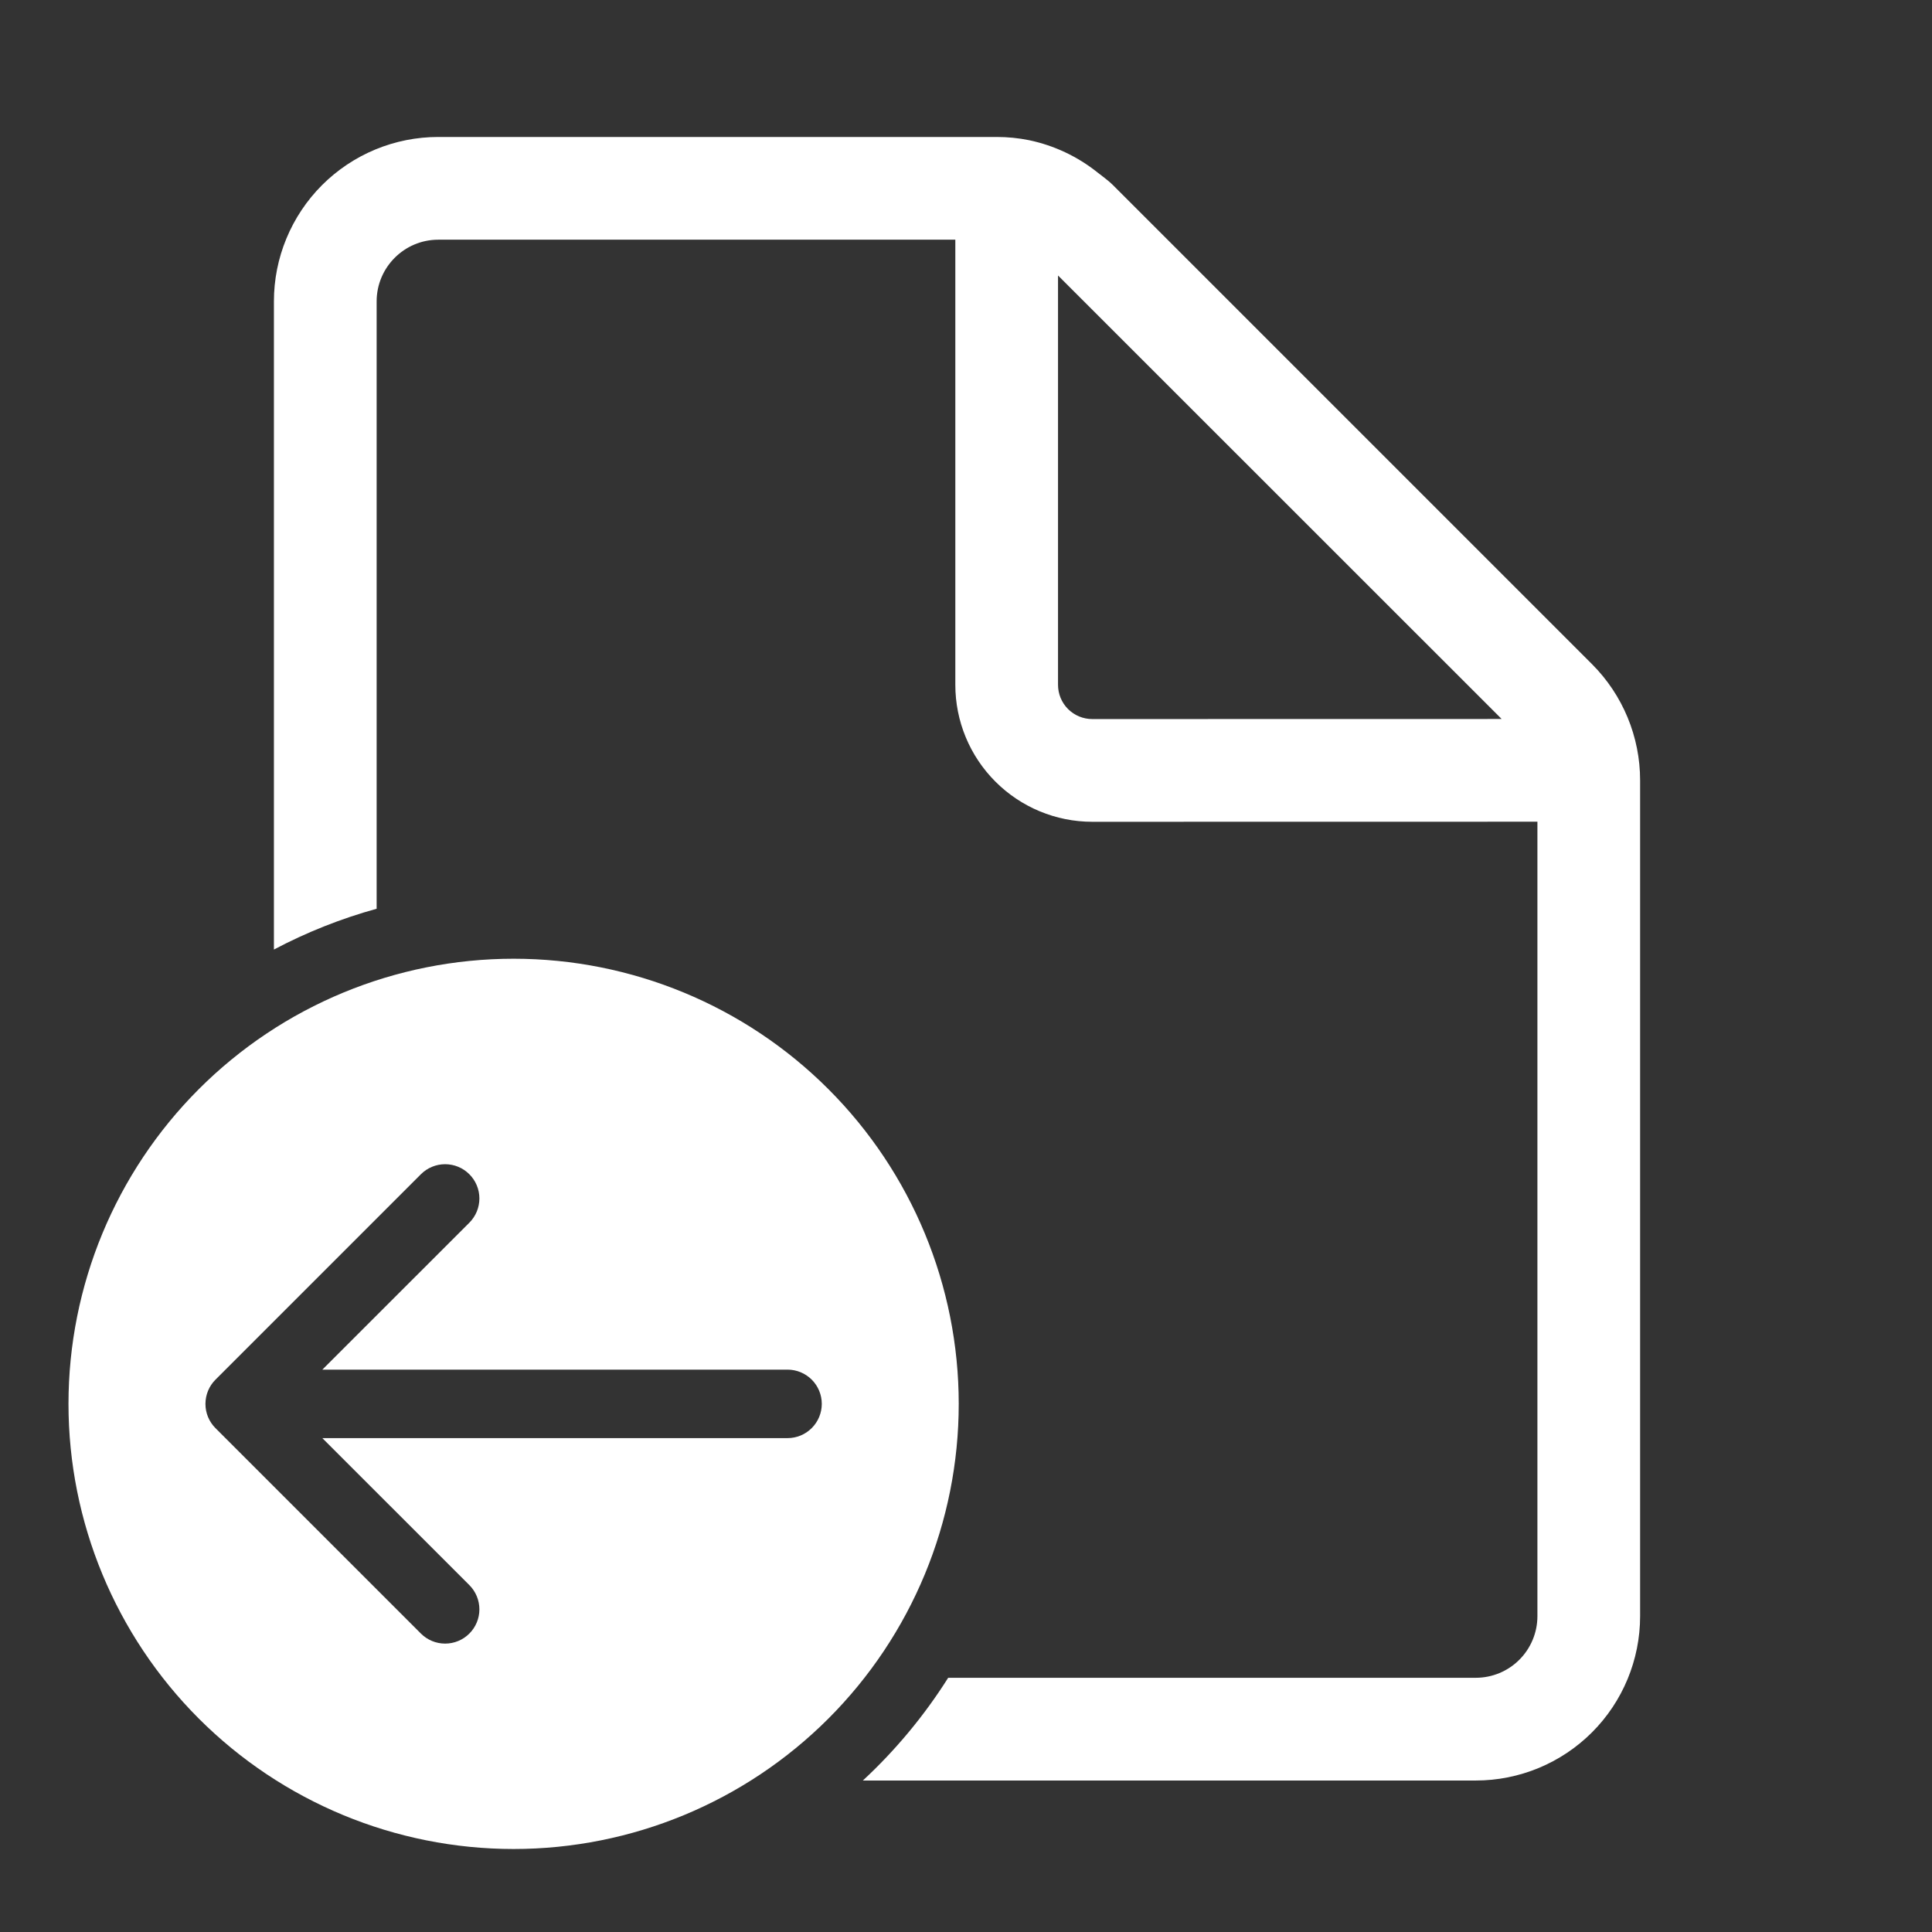
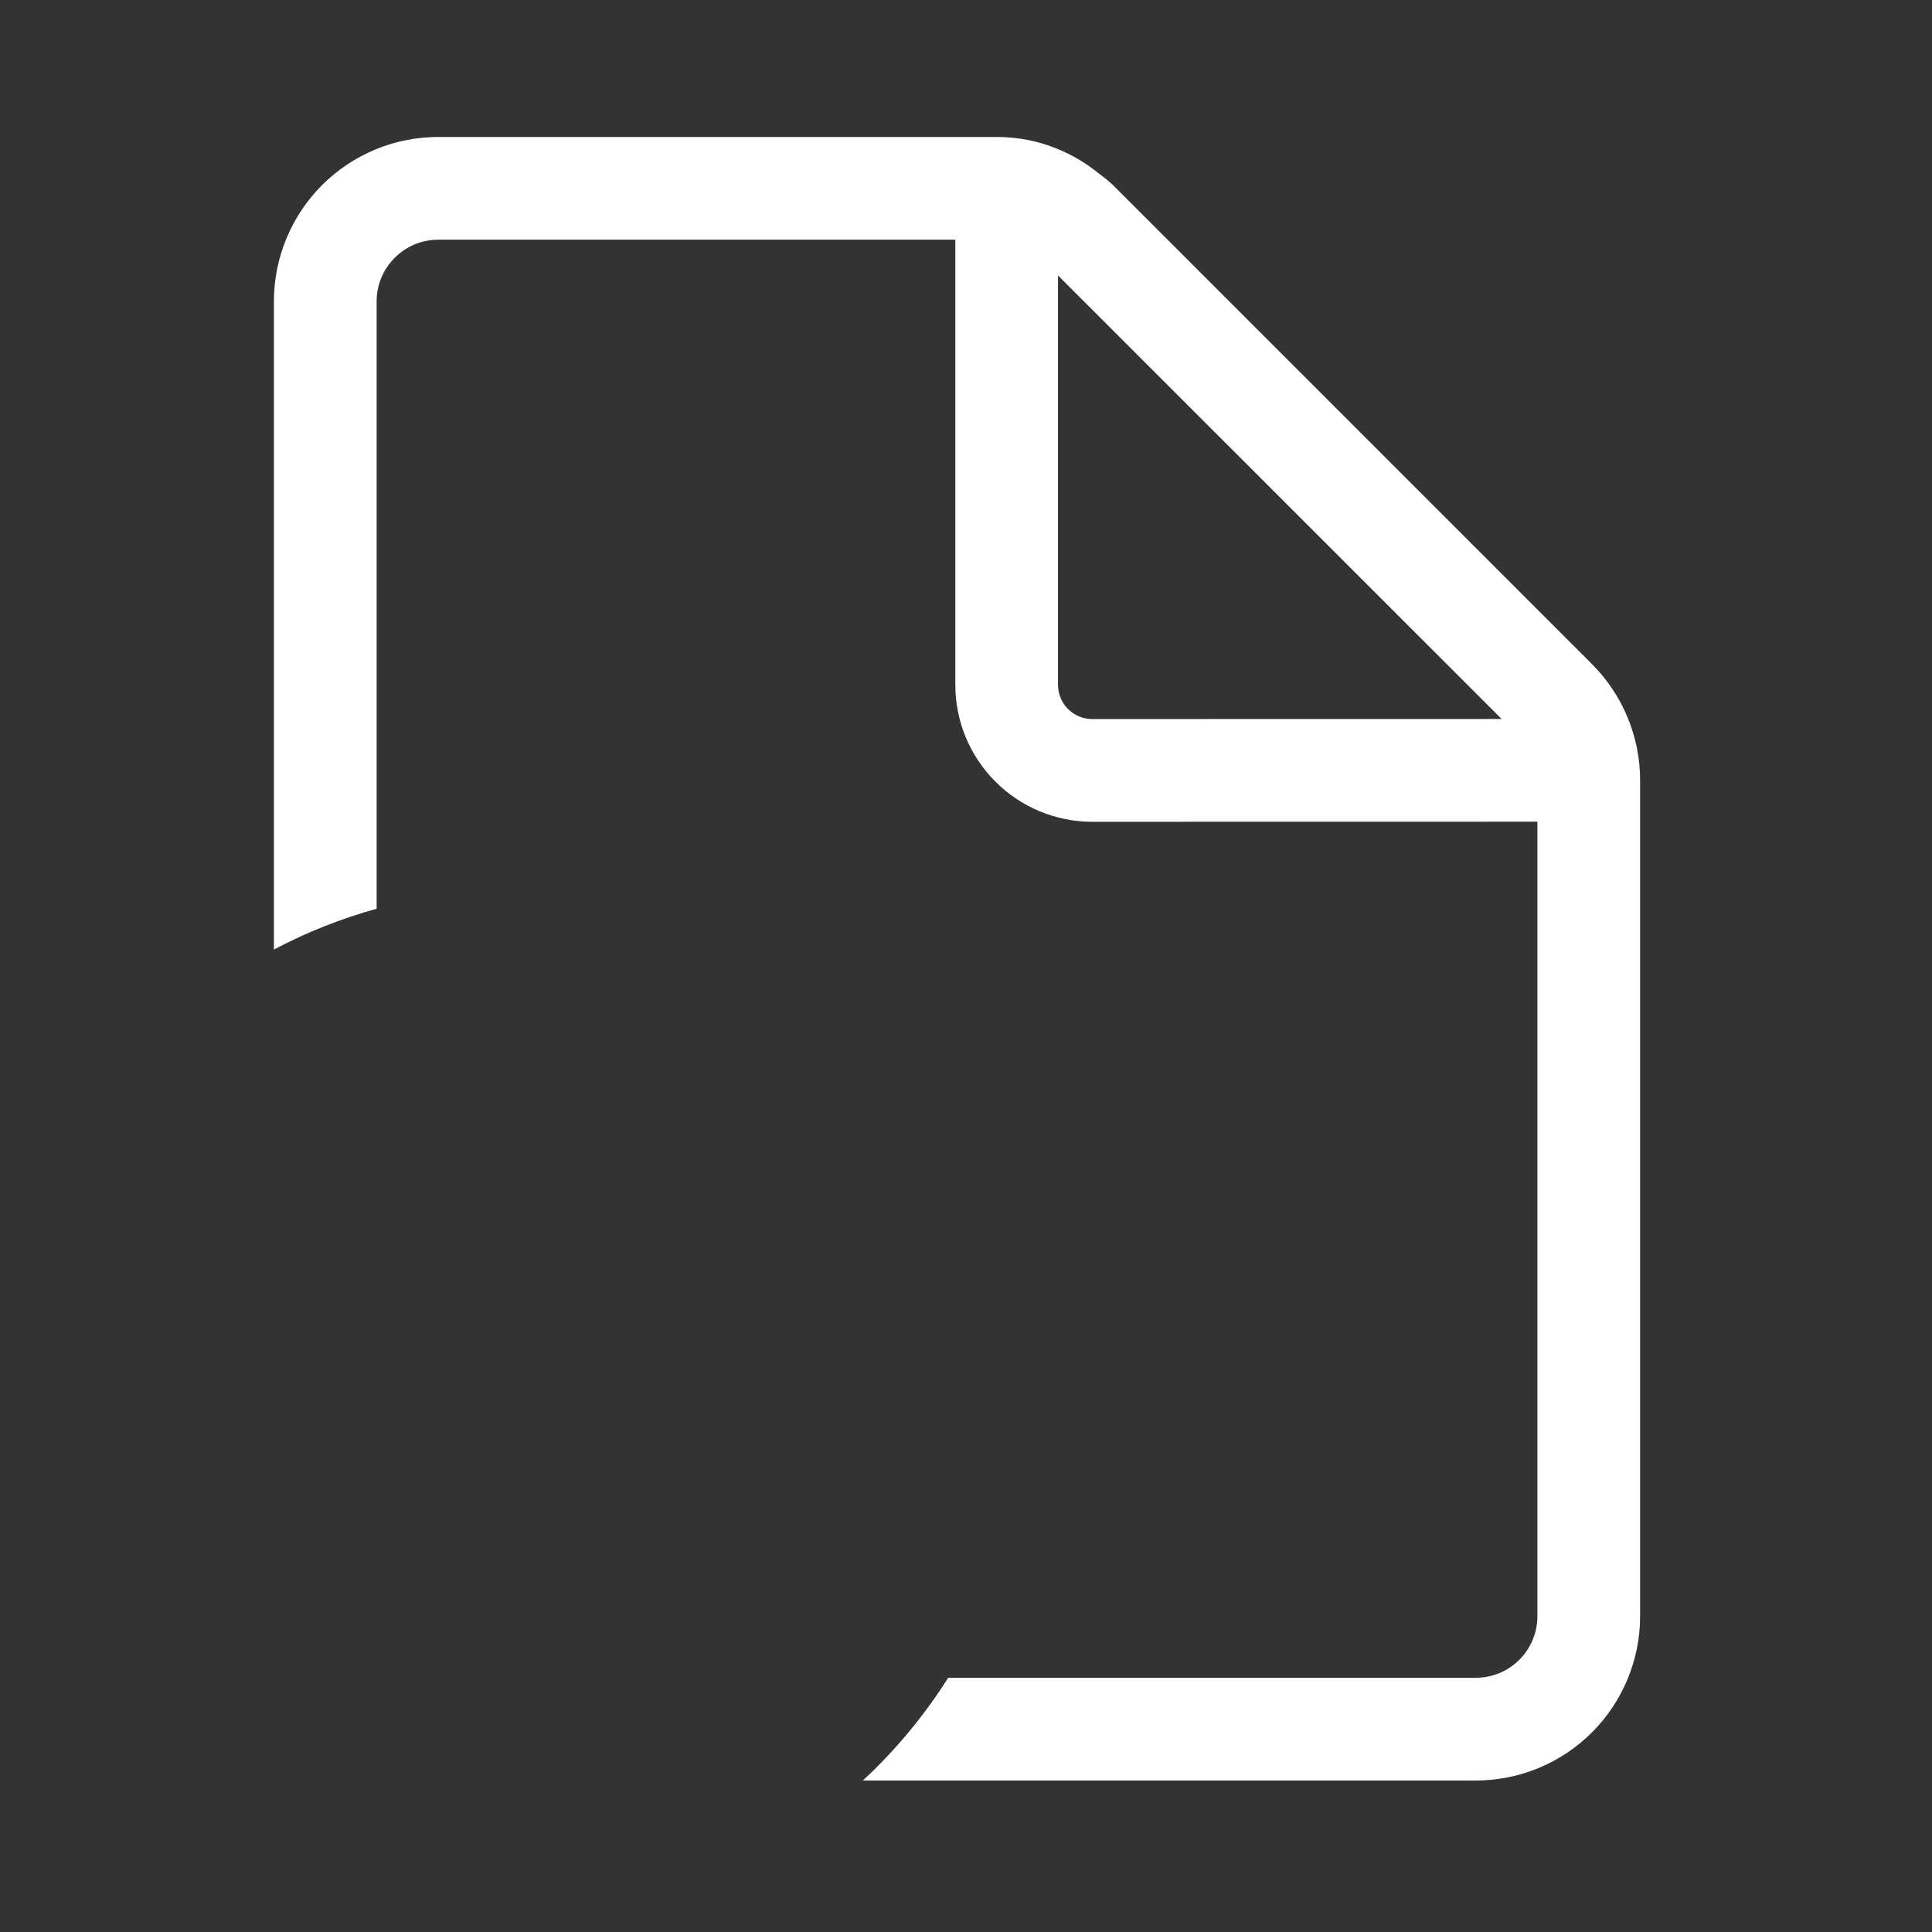
<svg xmlns="http://www.w3.org/2000/svg" width="76" height="76" viewBox="0 0 76 76" fill="none">
  <rect x="0" y="0" width="76" height="76" fill="#333333" stroke="none" />
  <path d="M60.478 63.575C60.478 64.219 60.222 64.835 59.767 65.29C59.313 65.745 58.696 66 58.053 66H37.299C36.36 67.487 35.232 68.845 33.943 70.041H58.053C59.768 70.041 61.412 69.36 62.625 68.147C63.837 66.935 64.518 65.29 64.518 63.575V30.697C64.518 28.982 63.837 27.338 62.625 26.125L43.784 7.284C43.644 7.144 43.487 7.026 43.334 6.907L43.183 6.791C42.394 6.159 41.468 5.721 40.478 5.514C40.06 5.43 39.636 5.388 39.209 5.388H17.241C16.392 5.388 15.551 5.555 14.766 5.88C13.982 6.205 13.269 6.682 12.668 7.282C12.068 7.883 11.592 8.596 11.267 9.381C10.942 10.165 10.775 11.006 10.775 11.856V37.353C12.06 36.673 13.415 36.135 14.816 35.748V11.856C14.816 10.517 15.905 9.429 17.241 9.429H37.58V26.939C37.58 28.368 38.147 29.738 39.158 30.748C40.168 31.759 41.538 32.327 42.967 32.327L60.478 32.324V63.575ZM41.62 10.837L59.071 28.283L42.967 28.286C42.79 28.286 42.615 28.251 42.452 28.184C42.288 28.116 42.139 28.017 42.014 27.892C41.889 27.767 41.79 27.618 41.722 27.455C41.655 27.291 41.62 27.116 41.62 26.939V10.837Z" fill="white" />
-   <path d="M37.714 55.225C37.714 59.869 35.87 64.322 32.586 67.606C29.302 70.89 24.848 72.735 20.204 72.735C15.56 72.735 11.106 70.89 7.822 67.606C4.539 64.322 2.694 59.869 2.694 55.225C2.694 50.581 4.539 46.127 7.822 42.843C11.106 39.559 15.56 37.714 20.204 37.714C24.848 37.714 29.302 39.559 32.586 42.843C35.87 46.127 37.714 50.581 37.714 55.225ZM30.98 56.572C31.337 56.572 31.679 56.43 31.932 56.177C32.185 55.924 32.327 55.582 32.327 55.225C32.327 54.867 32.185 54.525 31.932 54.272C31.679 54.02 31.337 53.878 30.98 53.878H12.68L18.464 48.097C18.589 47.971 18.688 47.823 18.756 47.659C18.823 47.496 18.858 47.32 18.858 47.143C18.858 46.966 18.823 46.791 18.755 46.628C18.687 46.464 18.588 46.316 18.462 46.191C18.337 46.066 18.189 45.966 18.025 45.899C17.861 45.831 17.686 45.797 17.509 45.797C17.332 45.797 17.157 45.832 16.994 45.9C16.83 45.967 16.682 46.067 16.557 46.192L8.475 54.274C8.225 54.524 8.084 54.863 8.082 55.217V55.233C8.082 55.575 8.216 55.917 8.475 56.178L16.557 64.26C16.682 64.385 16.83 64.484 16.994 64.552C17.157 64.62 17.332 64.655 17.509 64.655C17.686 64.655 17.861 64.621 18.025 64.553C18.189 64.485 18.337 64.386 18.462 64.261C18.588 64.136 18.687 63.988 18.755 63.824C18.823 63.661 18.858 63.486 18.858 63.309C18.858 63.132 18.823 62.956 18.756 62.793C18.688 62.629 18.589 62.48 18.464 62.355L12.68 56.572H30.98Z" fill="white" />
</svg>